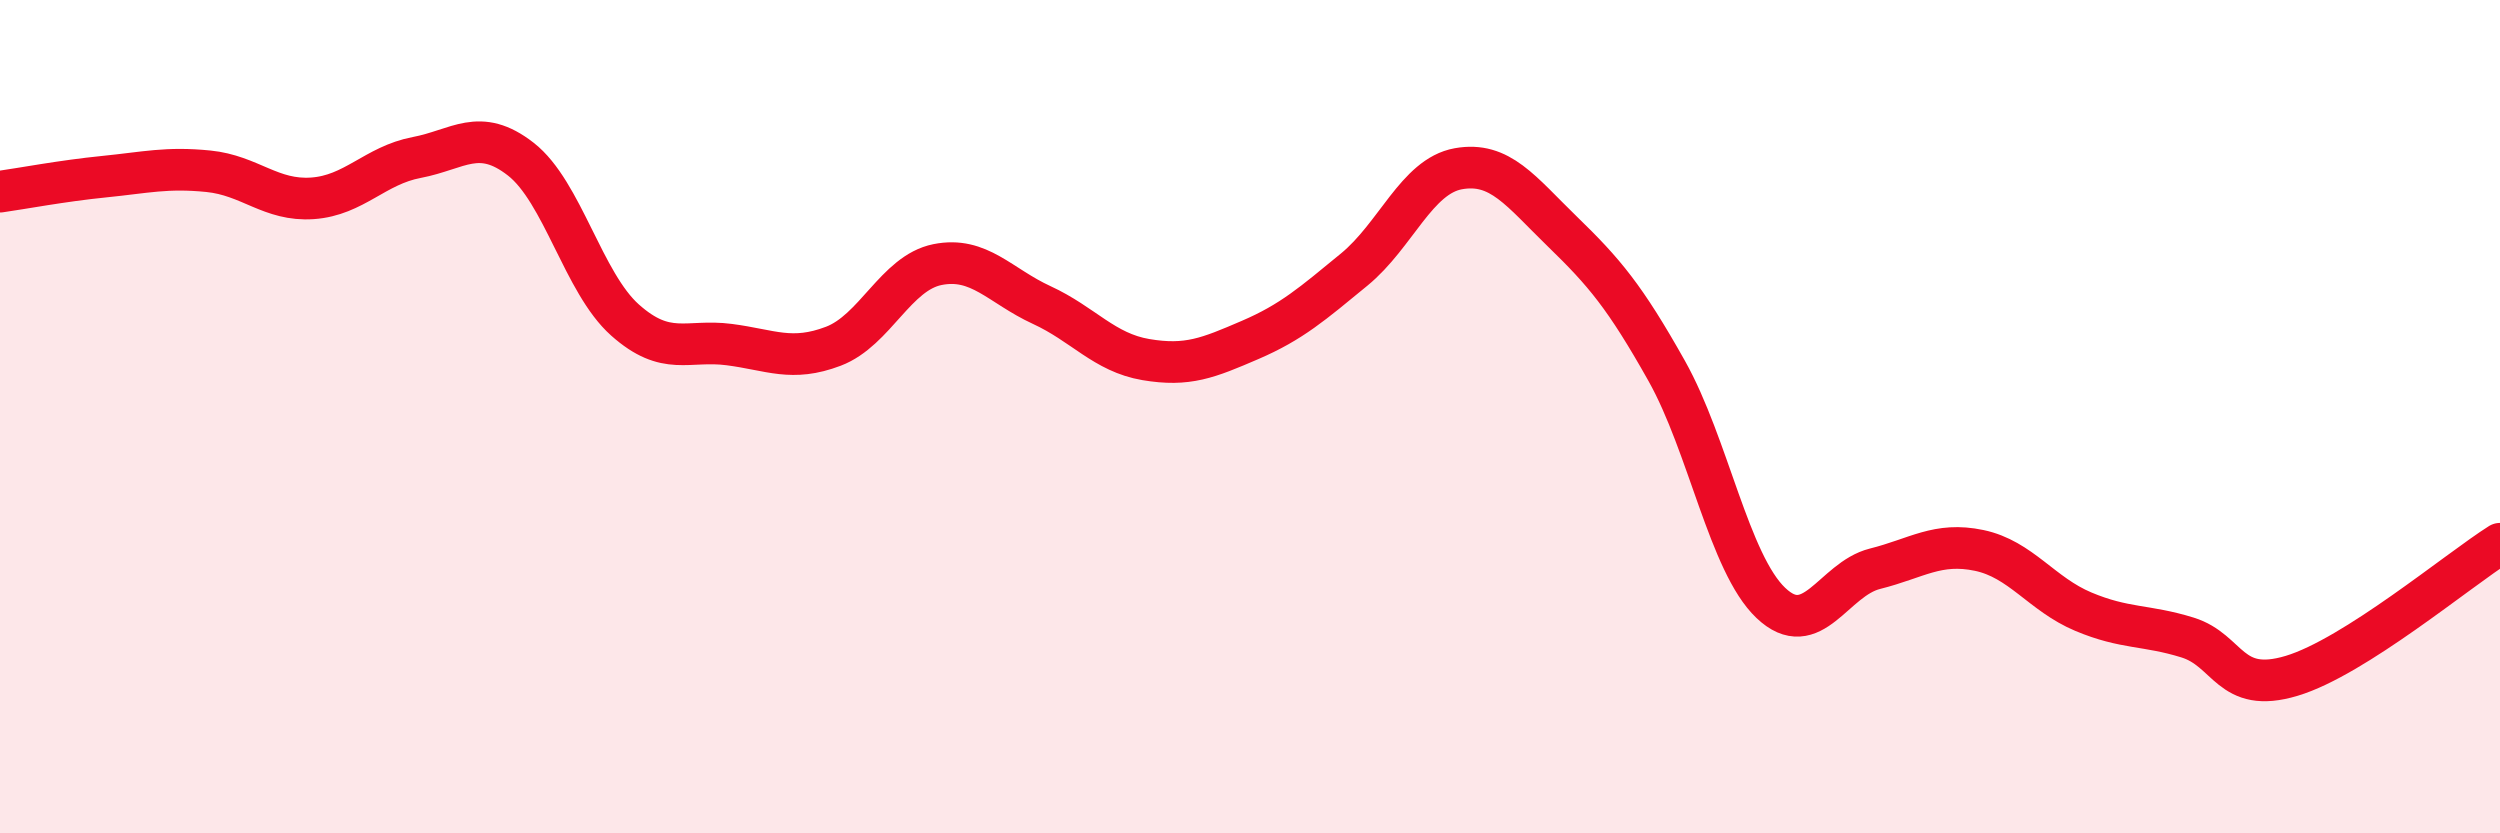
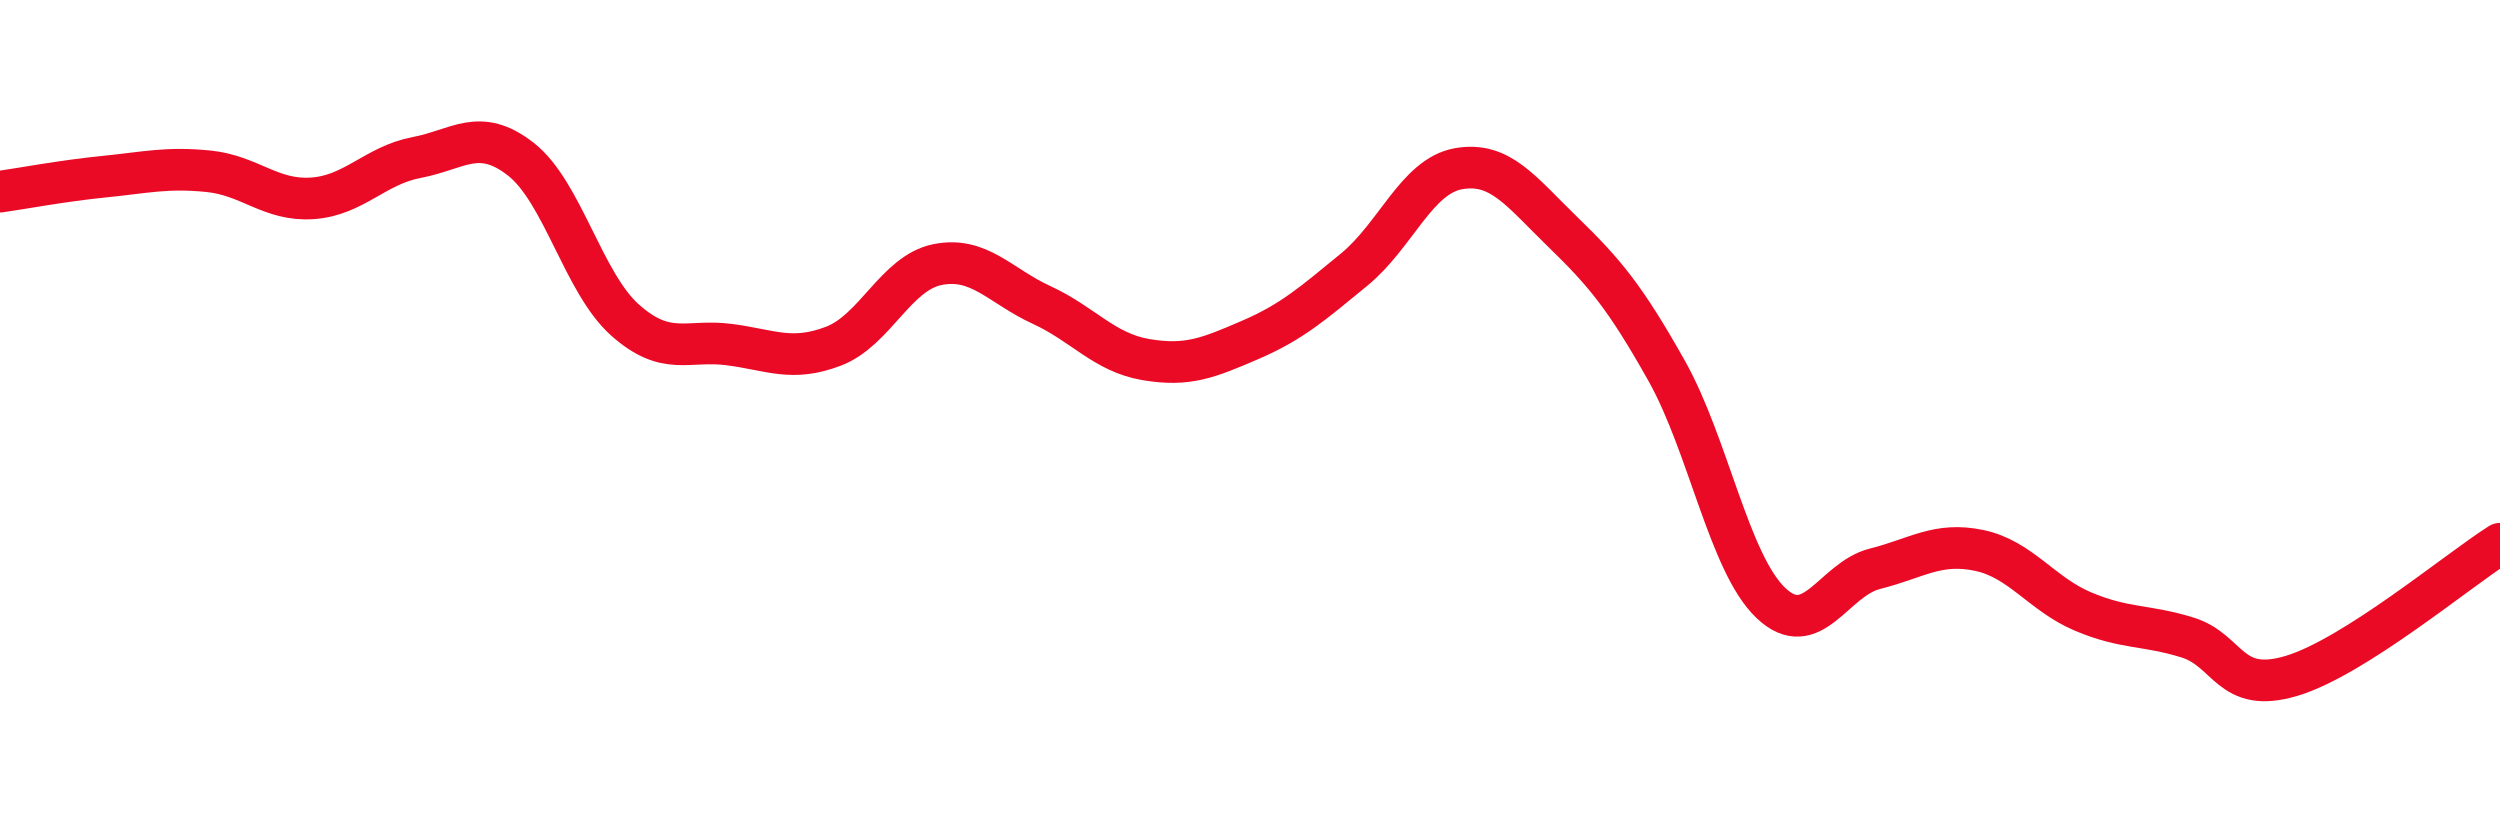
<svg xmlns="http://www.w3.org/2000/svg" width="60" height="20" viewBox="0 0 60 20">
-   <path d="M 0,4.6 C 0.5,4.53 1.5,4.34 2.5,4.24 C 3.5,4.14 4,4.01 5,4.11 C 6,4.21 6.5,4.83 7.5,4.76 C 8.5,4.69 9,3.97 10,3.78 C 11,3.59 11.5,3.04 12.5,3.82 C 13.5,4.6 14,6.79 15,7.68 C 16,8.57 16.5,8.14 17.5,8.27 C 18.5,8.4 19,8.69 20,8.31 C 21,7.93 21.5,6.55 22.5,6.35 C 23.5,6.15 24,6.86 25,7.32 C 26,7.78 26.5,8.46 27.5,8.63 C 28.5,8.8 29,8.59 30,8.16 C 31,7.73 31.5,7.29 32.5,6.47 C 33.5,5.65 34,4.23 35,4.05 C 36,3.87 36.5,4.59 37.5,5.56 C 38.5,6.53 39,7.12 40,8.9 C 41,10.68 41.5,13.52 42.5,14.47 C 43.5,15.42 44,13.9 45,13.65 C 46,13.4 46.5,13 47.5,13.21 C 48.5,13.42 49,14.26 50,14.68 C 51,15.1 51.5,14.99 52.5,15.3 C 53.5,15.61 53.5,16.67 55,16.22 C 56.5,15.77 59,13.68 60,13.05L60 20L0 20Z" fill="#EB0A25" opacity="0.1" stroke-linecap="round" stroke-linejoin="round" />
  <path d="M 0,4.6 C 0.5,4.53 1.5,4.34 2.5,4.24 C 3.5,4.14 4,4.01 5,4.11 C 6,4.21 6.5,4.83 7.5,4.76 C 8.5,4.69 9,3.97 10,3.78 C 11,3.59 11.5,3.04 12.5,3.82 C 13.5,4.6 14,6.79 15,7.68 C 16,8.57 16.5,8.14 17.5,8.27 C 18.5,8.4 19,8.69 20,8.31 C 21,7.93 21.5,6.55 22.5,6.35 C 23.5,6.15 24,6.86 25,7.32 C 26,7.78 26.5,8.46 27.5,8.63 C 28.5,8.8 29,8.59 30,8.16 C 31,7.73 31.5,7.29 32.5,6.47 C 33.5,5.65 34,4.23 35,4.05 C 36,3.87 36.5,4.59 37.5,5.56 C 38.5,6.53 39,7.12 40,8.9 C 41,10.68 41.5,13.52 42.5,14.47 C 43.5,15.42 44,13.9 45,13.65 C 46,13.4 46.5,13 47.5,13.21 C 48.5,13.42 49,14.26 50,14.68 C 51,15.1 51.5,14.99 52.5,15.3 C 53.5,15.61 53.5,16.67 55,16.22 C 56.5,15.77 59,13.68 60,13.05" stroke="#EB0A25" stroke-width="1" fill="none" stroke-linecap="round" stroke-linejoin="round" />
</svg>